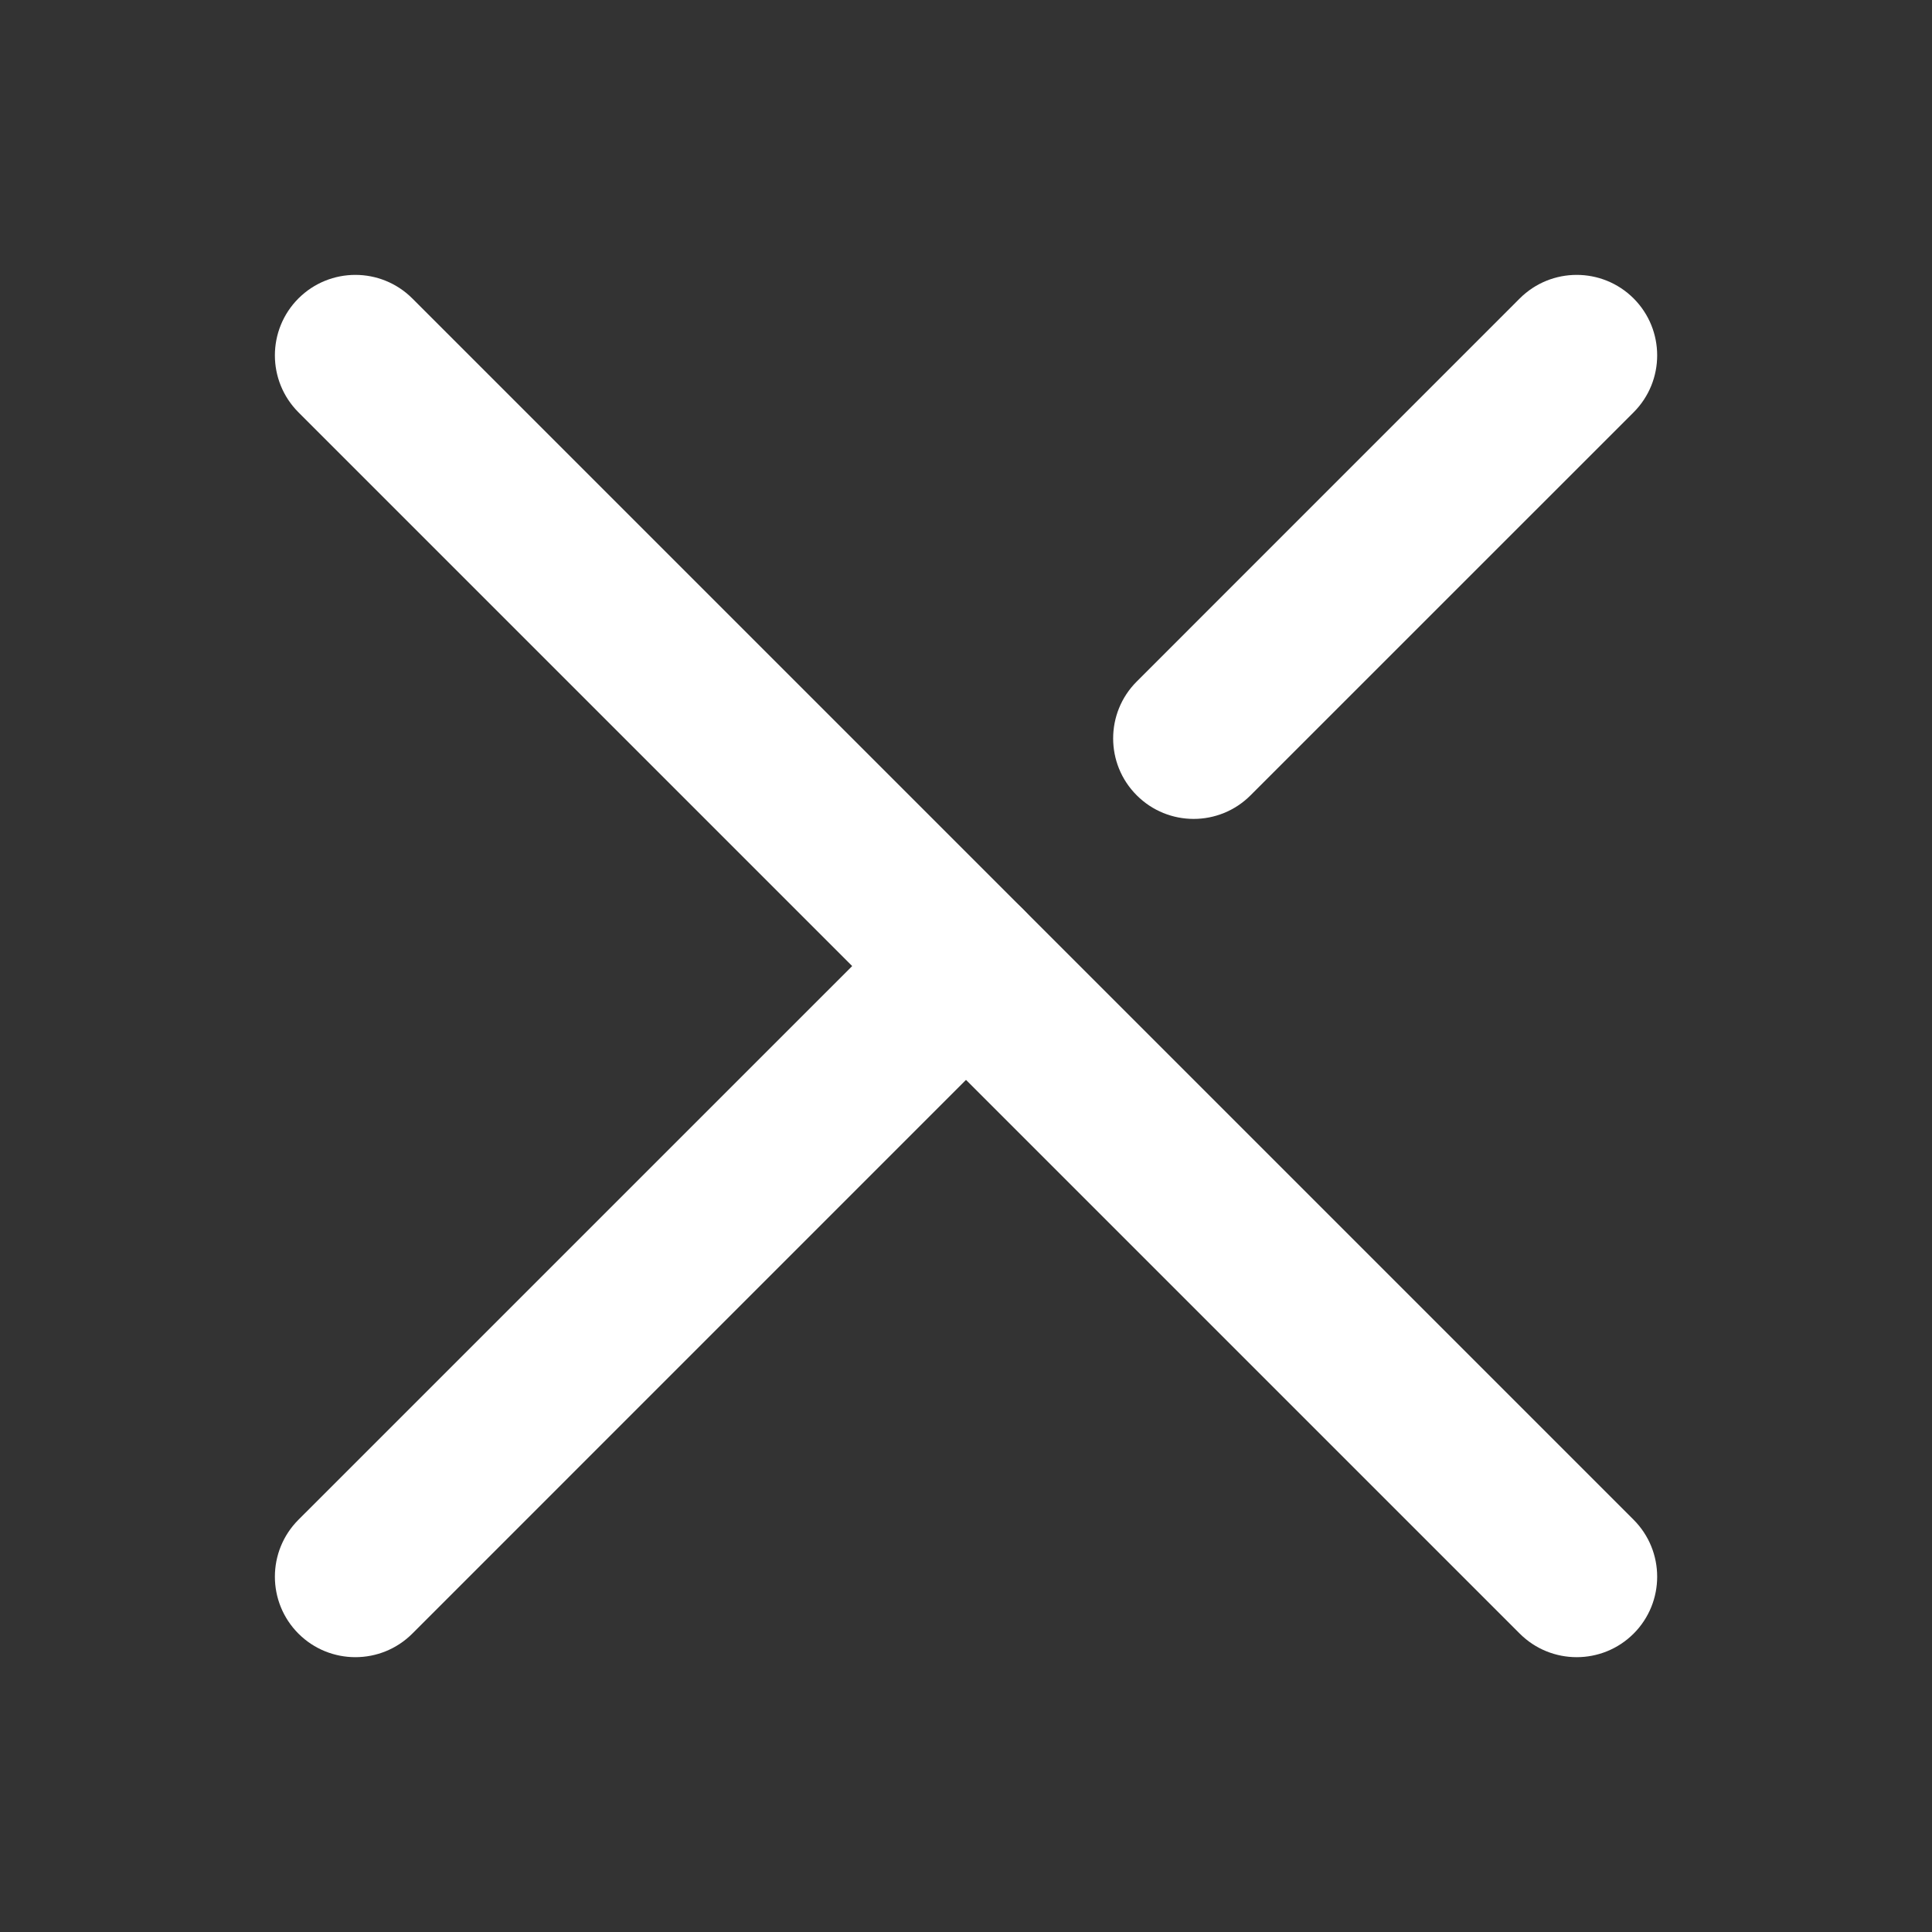
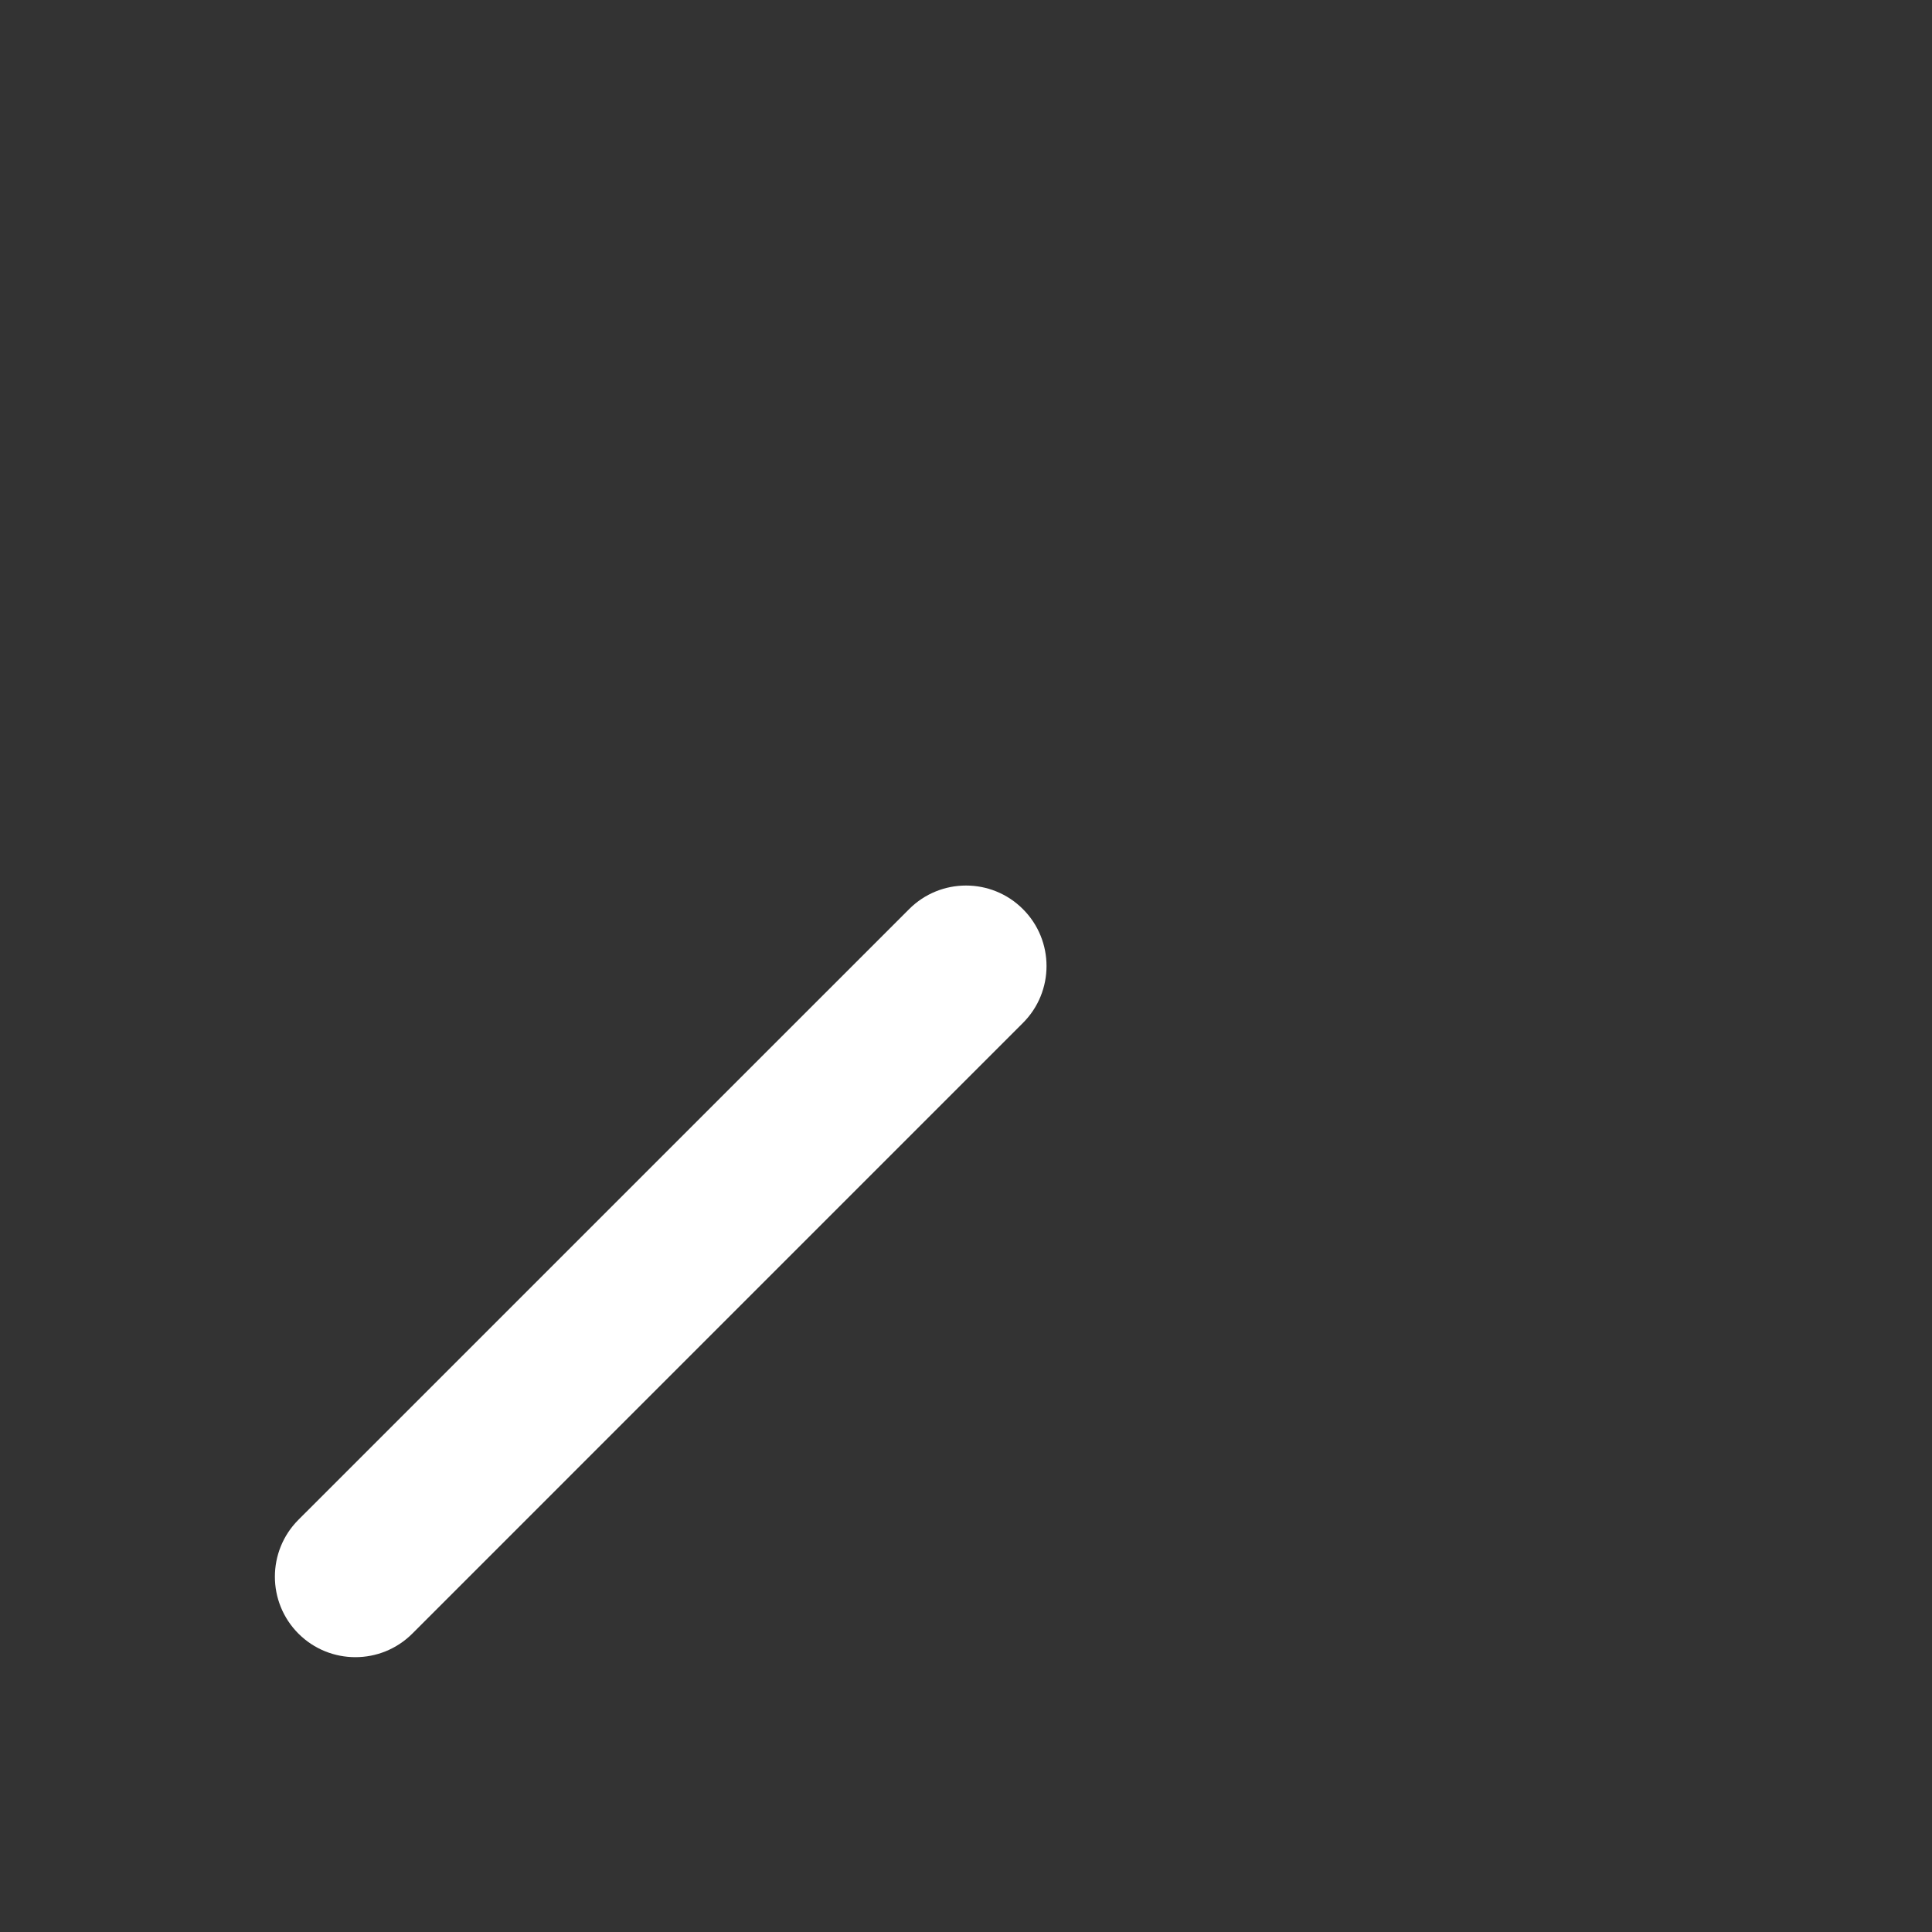
<svg xmlns="http://www.w3.org/2000/svg" width="32" height="32" viewBox="0 0 32 32" fill="none">
  <rect x="0" y="0" width="32" height="32" fill="#333333" stroke="none" />
  <g id="Icon">
    <g id="Vector">
-       <path fill-rule="evenodd" clip-rule="evenodd" d="M27.058 4.943C27.578 5.464 27.578 6.308 27.058 6.829L20.713 13.173C20.193 13.694 19.348 13.694 18.828 13.173C18.307 12.653 18.307 11.808 18.828 11.288L25.172 4.943C25.693 4.423 26.537 4.423 27.058 4.943Z" fill="white" />
      <path fill-rule="evenodd" clip-rule="evenodd" d="M16.943 15.058C17.464 15.578 17.464 16.423 16.943 16.943L6.829 27.058C6.308 27.578 5.464 27.578 4.943 27.058C4.423 26.537 4.423 25.693 4.943 25.172L15.058 15.058C15.578 14.537 16.423 14.537 16.943 15.058Z" fill="white" />
-       <path fill-rule="evenodd" clip-rule="evenodd" d="M4.943 4.943C5.464 4.423 6.308 4.423 6.829 4.943L27.058 25.172C27.578 25.693 27.578 26.537 27.058 27.058C26.537 27.578 25.693 27.578 25.172 27.058L4.943 6.829C4.423 6.308 4.423 5.464 4.943 4.943Z" fill="white" />
    </g>
  </g>
</svg>